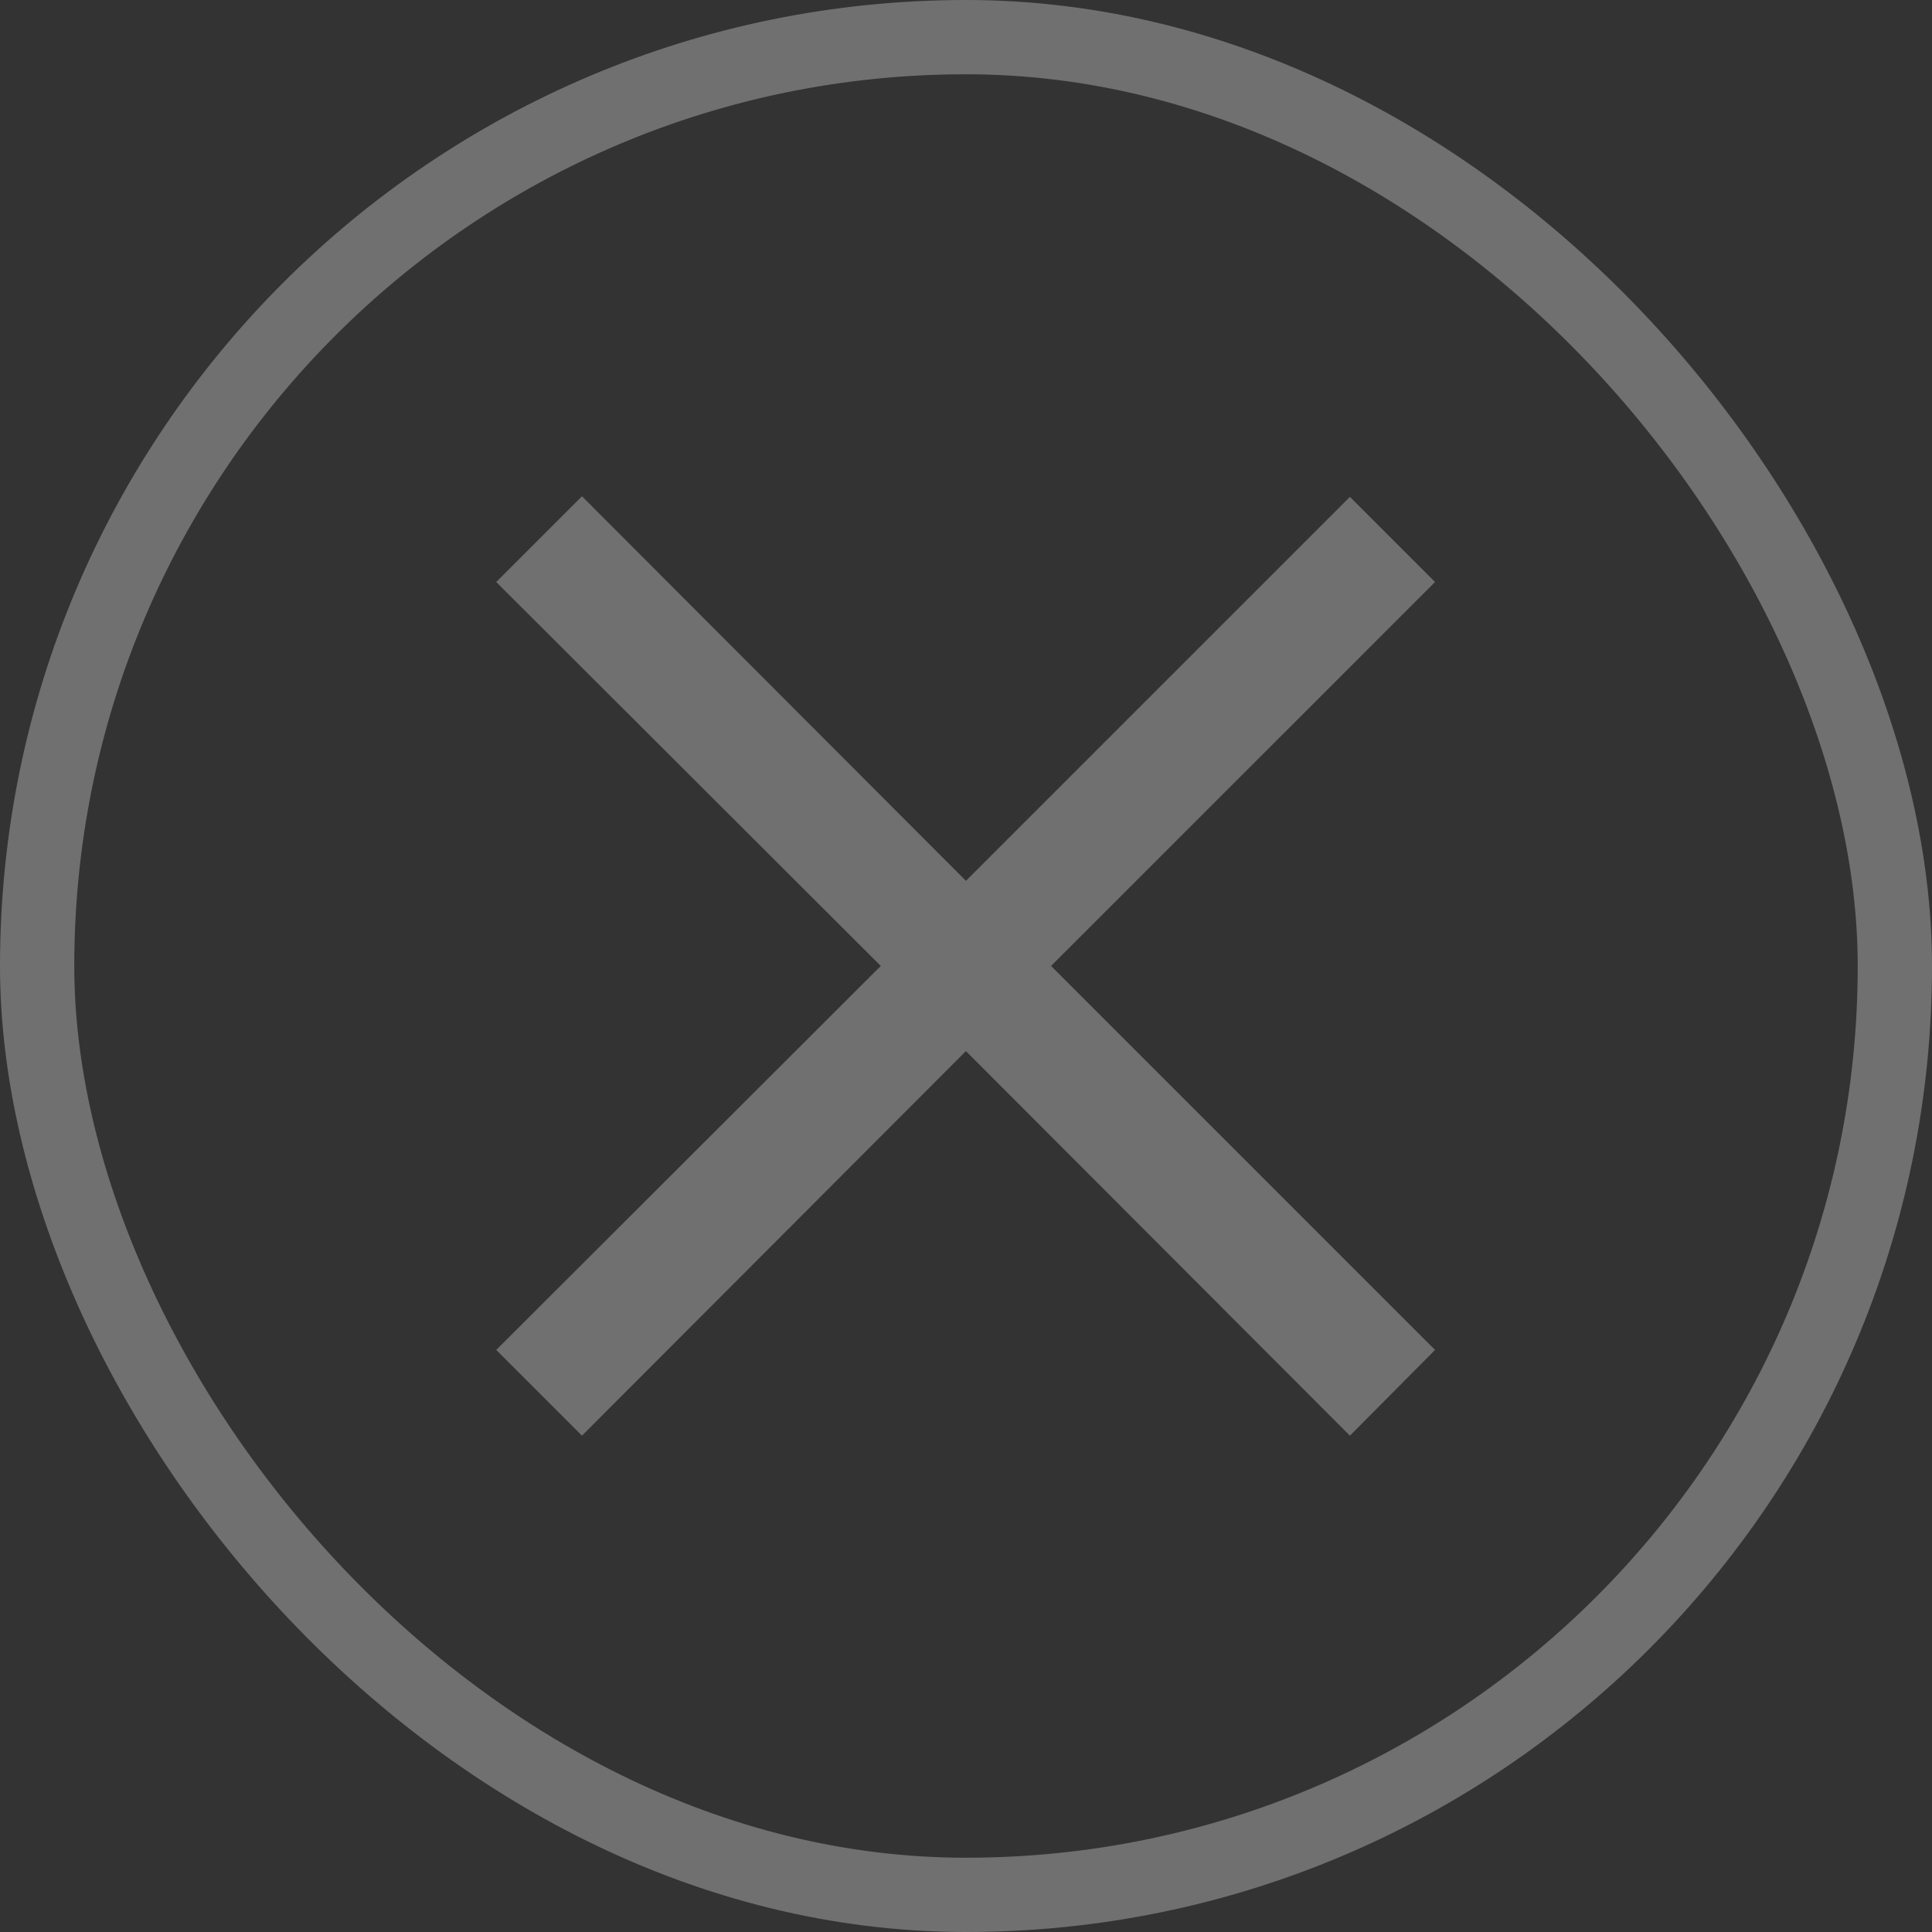
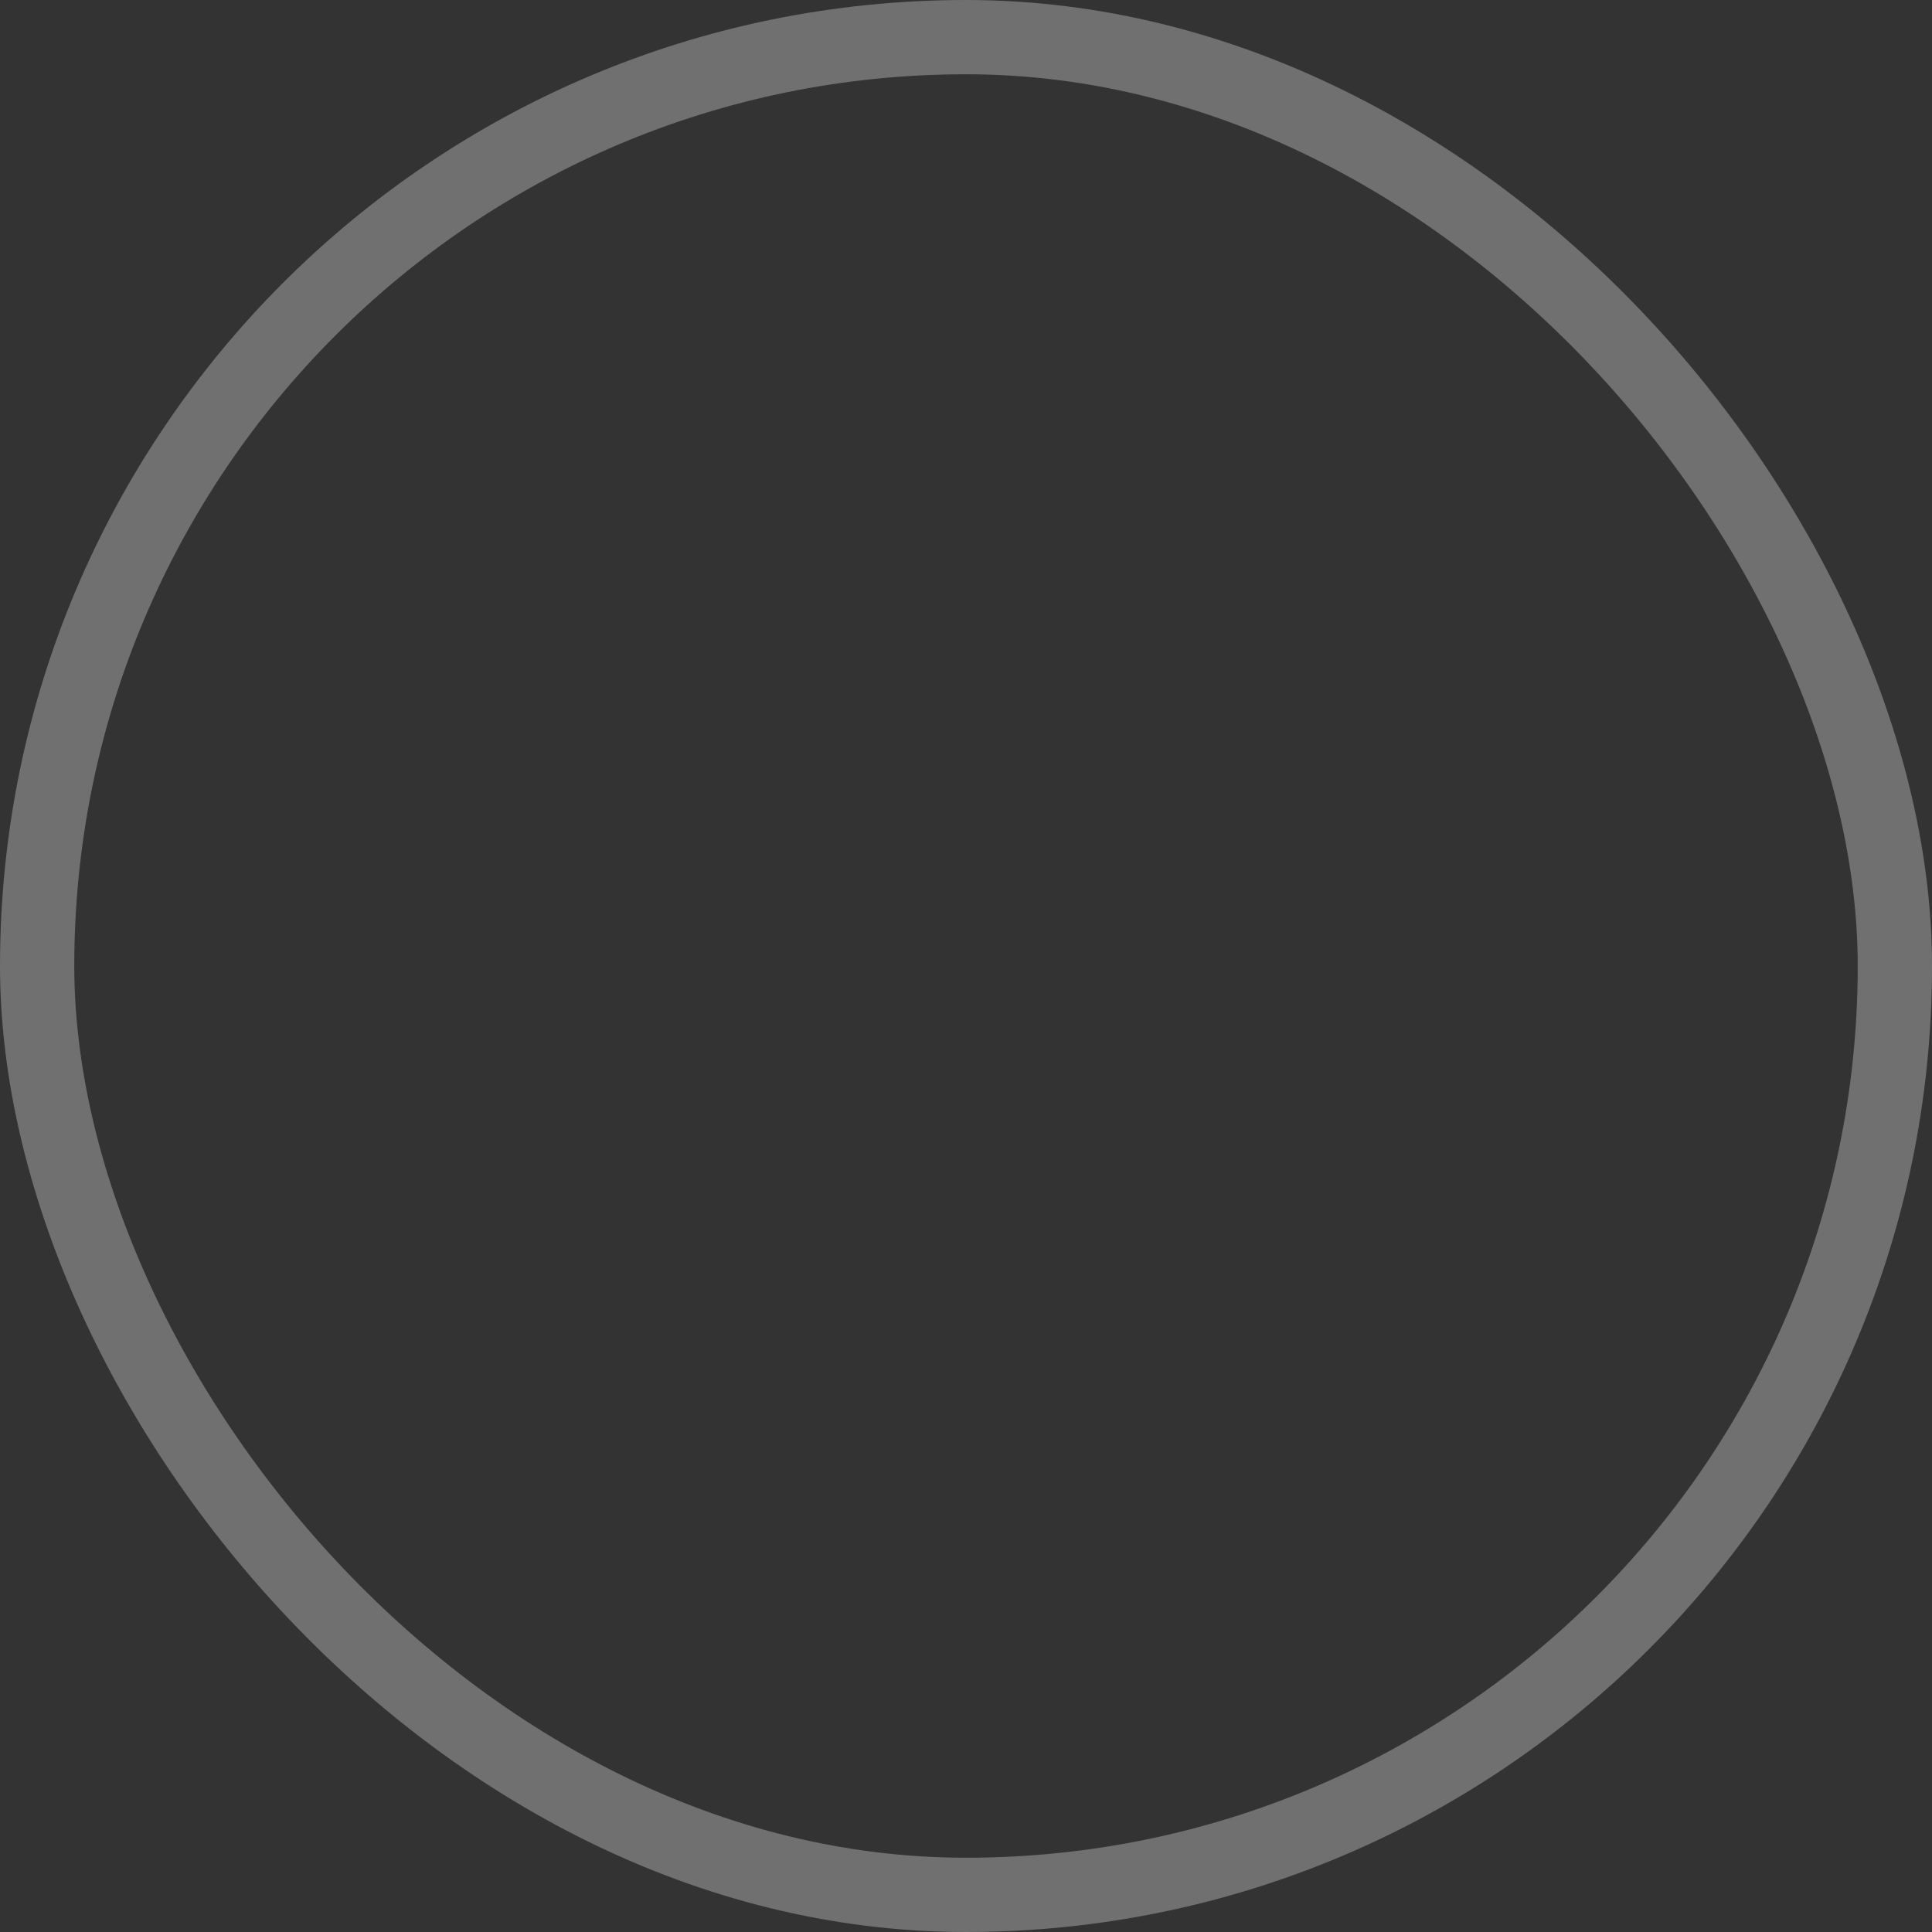
<svg xmlns="http://www.w3.org/2000/svg" width="45" height="45" viewBox="0 0 45 45" fill="none">
  <rect x="0" y="0" width="45" height="45" fill="#333333" stroke="none" />
  <rect x="0.865" y="0.865" width="43.27" height="43.27" rx="21.635" stroke="white" stroke-opacity="0.3" stroke-width="1.73" />
-   <path d="M31.442 33.44L22.498 24.482L13.555 33.44L11.558 31.443L20.515 22.499L11.558 13.556L13.555 11.559L22.498 20.516L31.442 11.573L33.425 13.556L24.481 22.499L33.425 31.443L31.442 33.44Z" fill="white" fill-opacity="0.3" />
</svg>